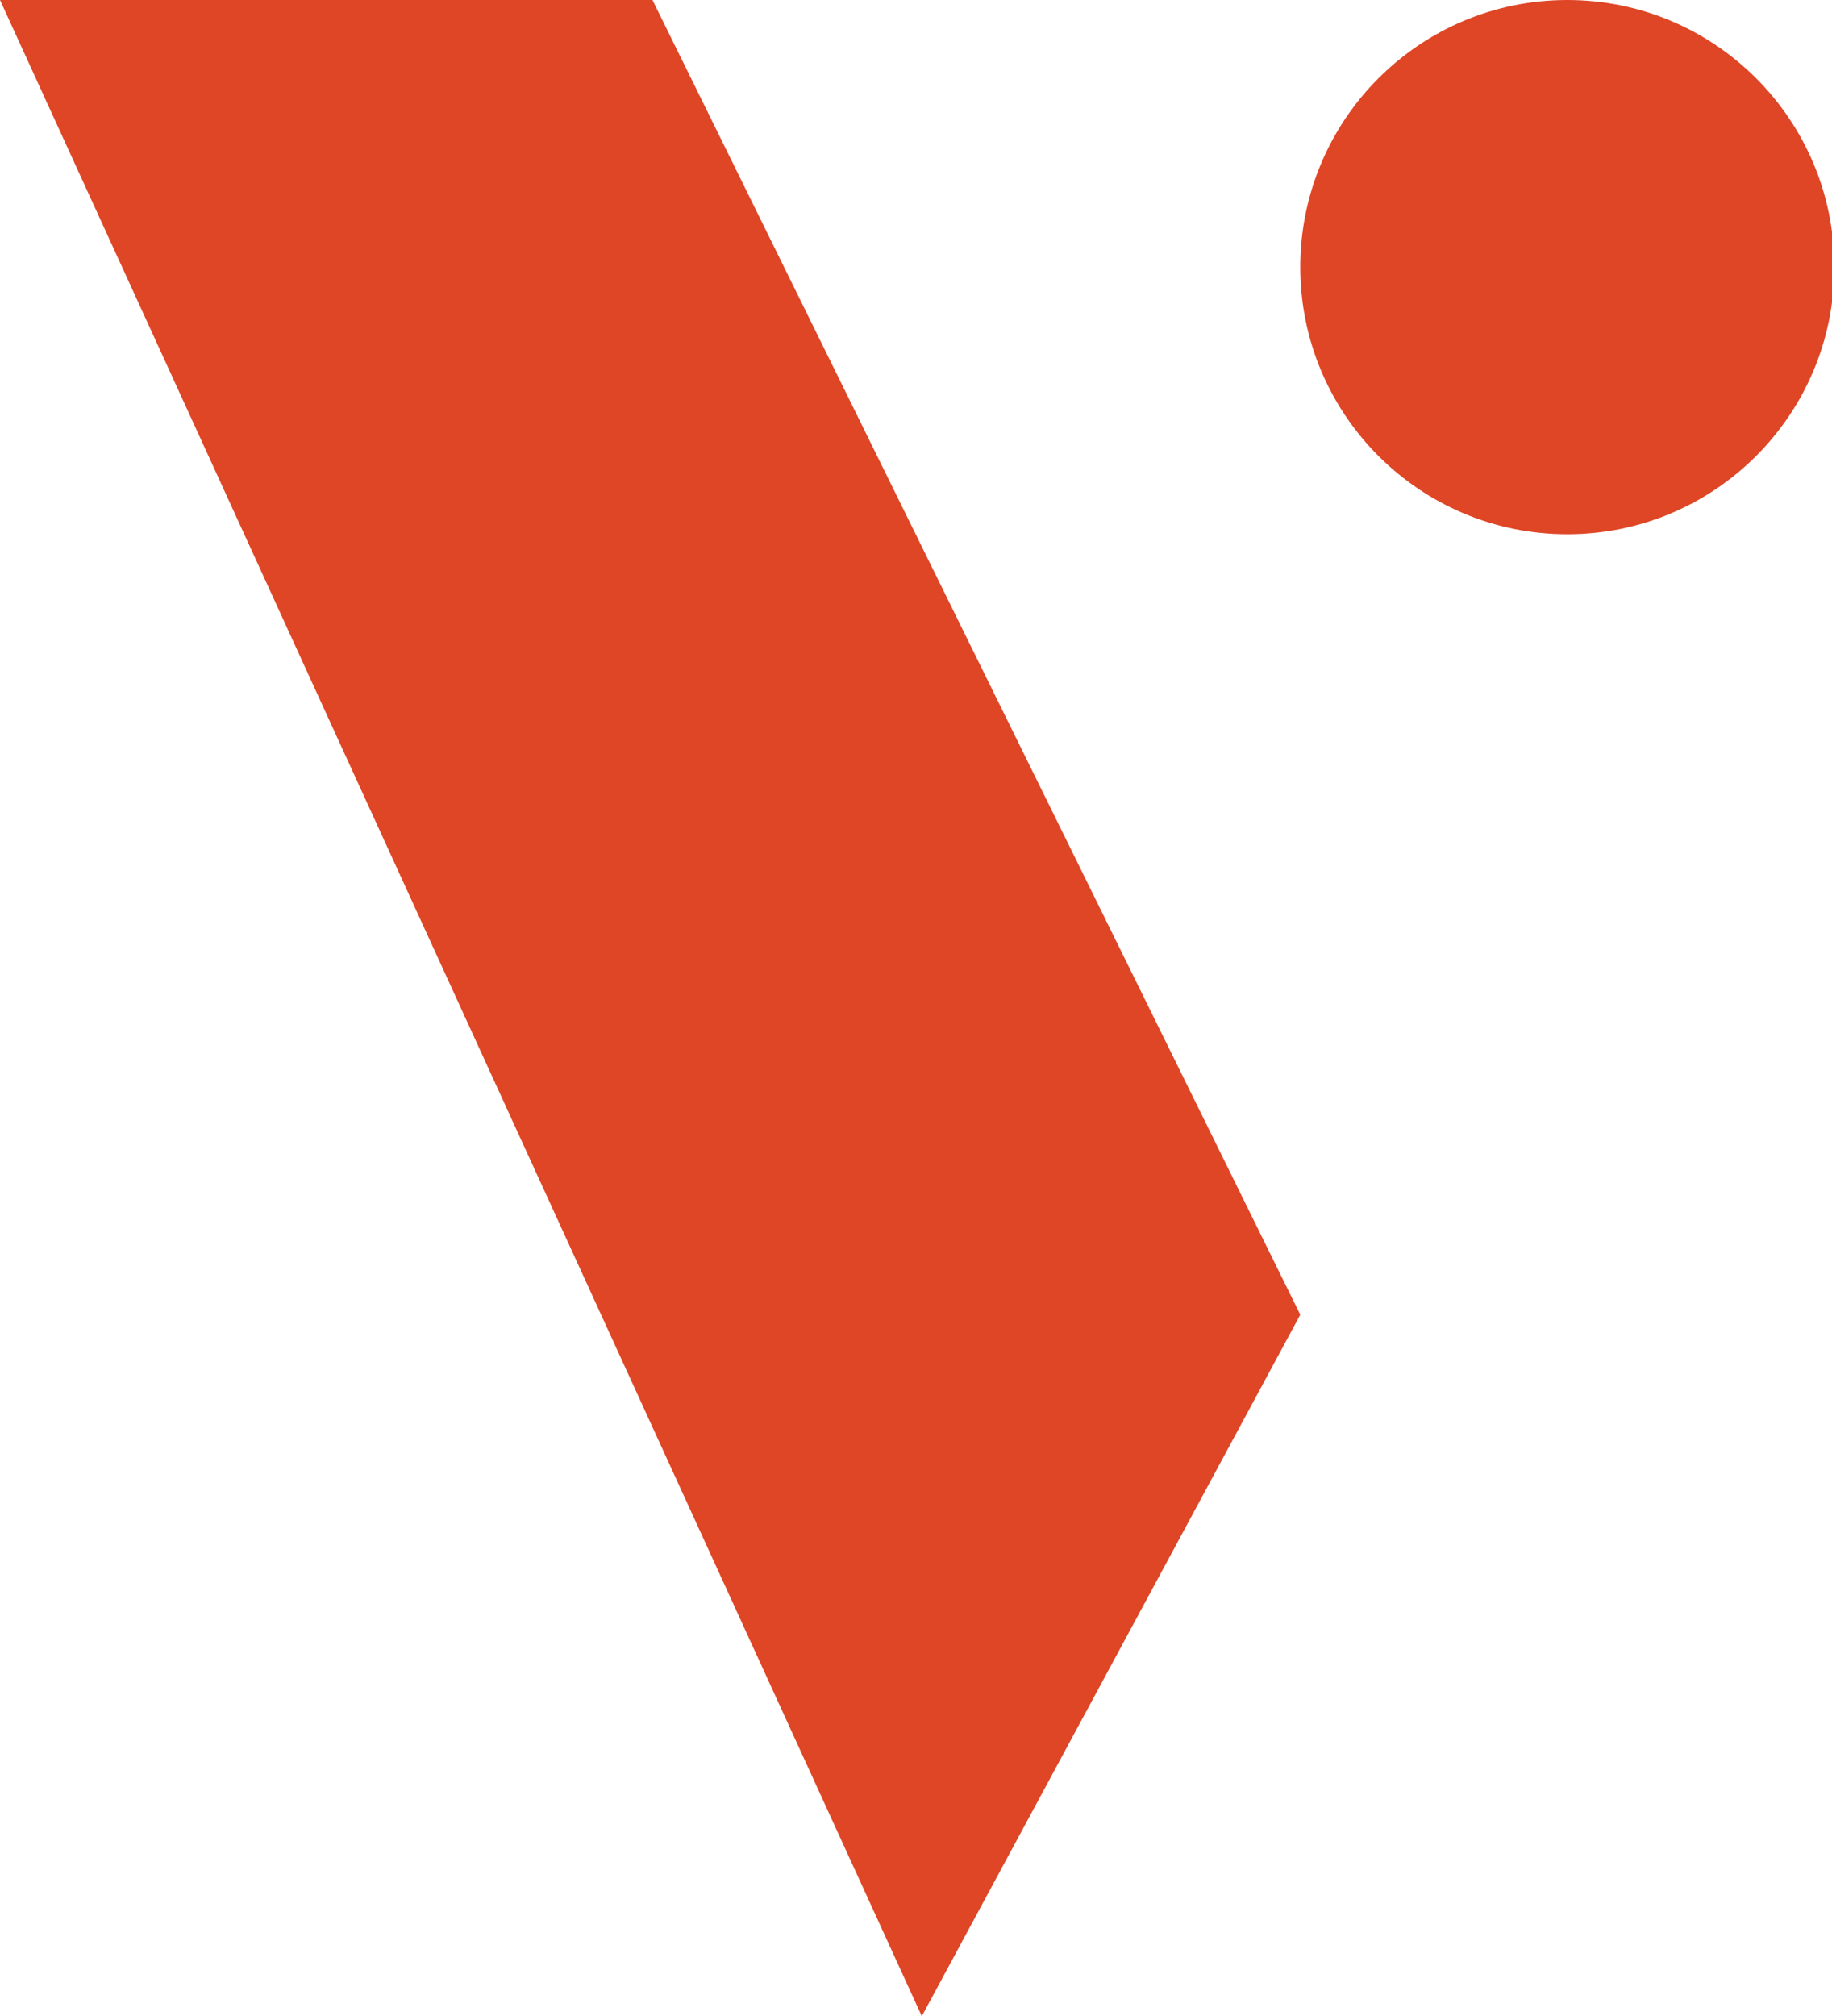
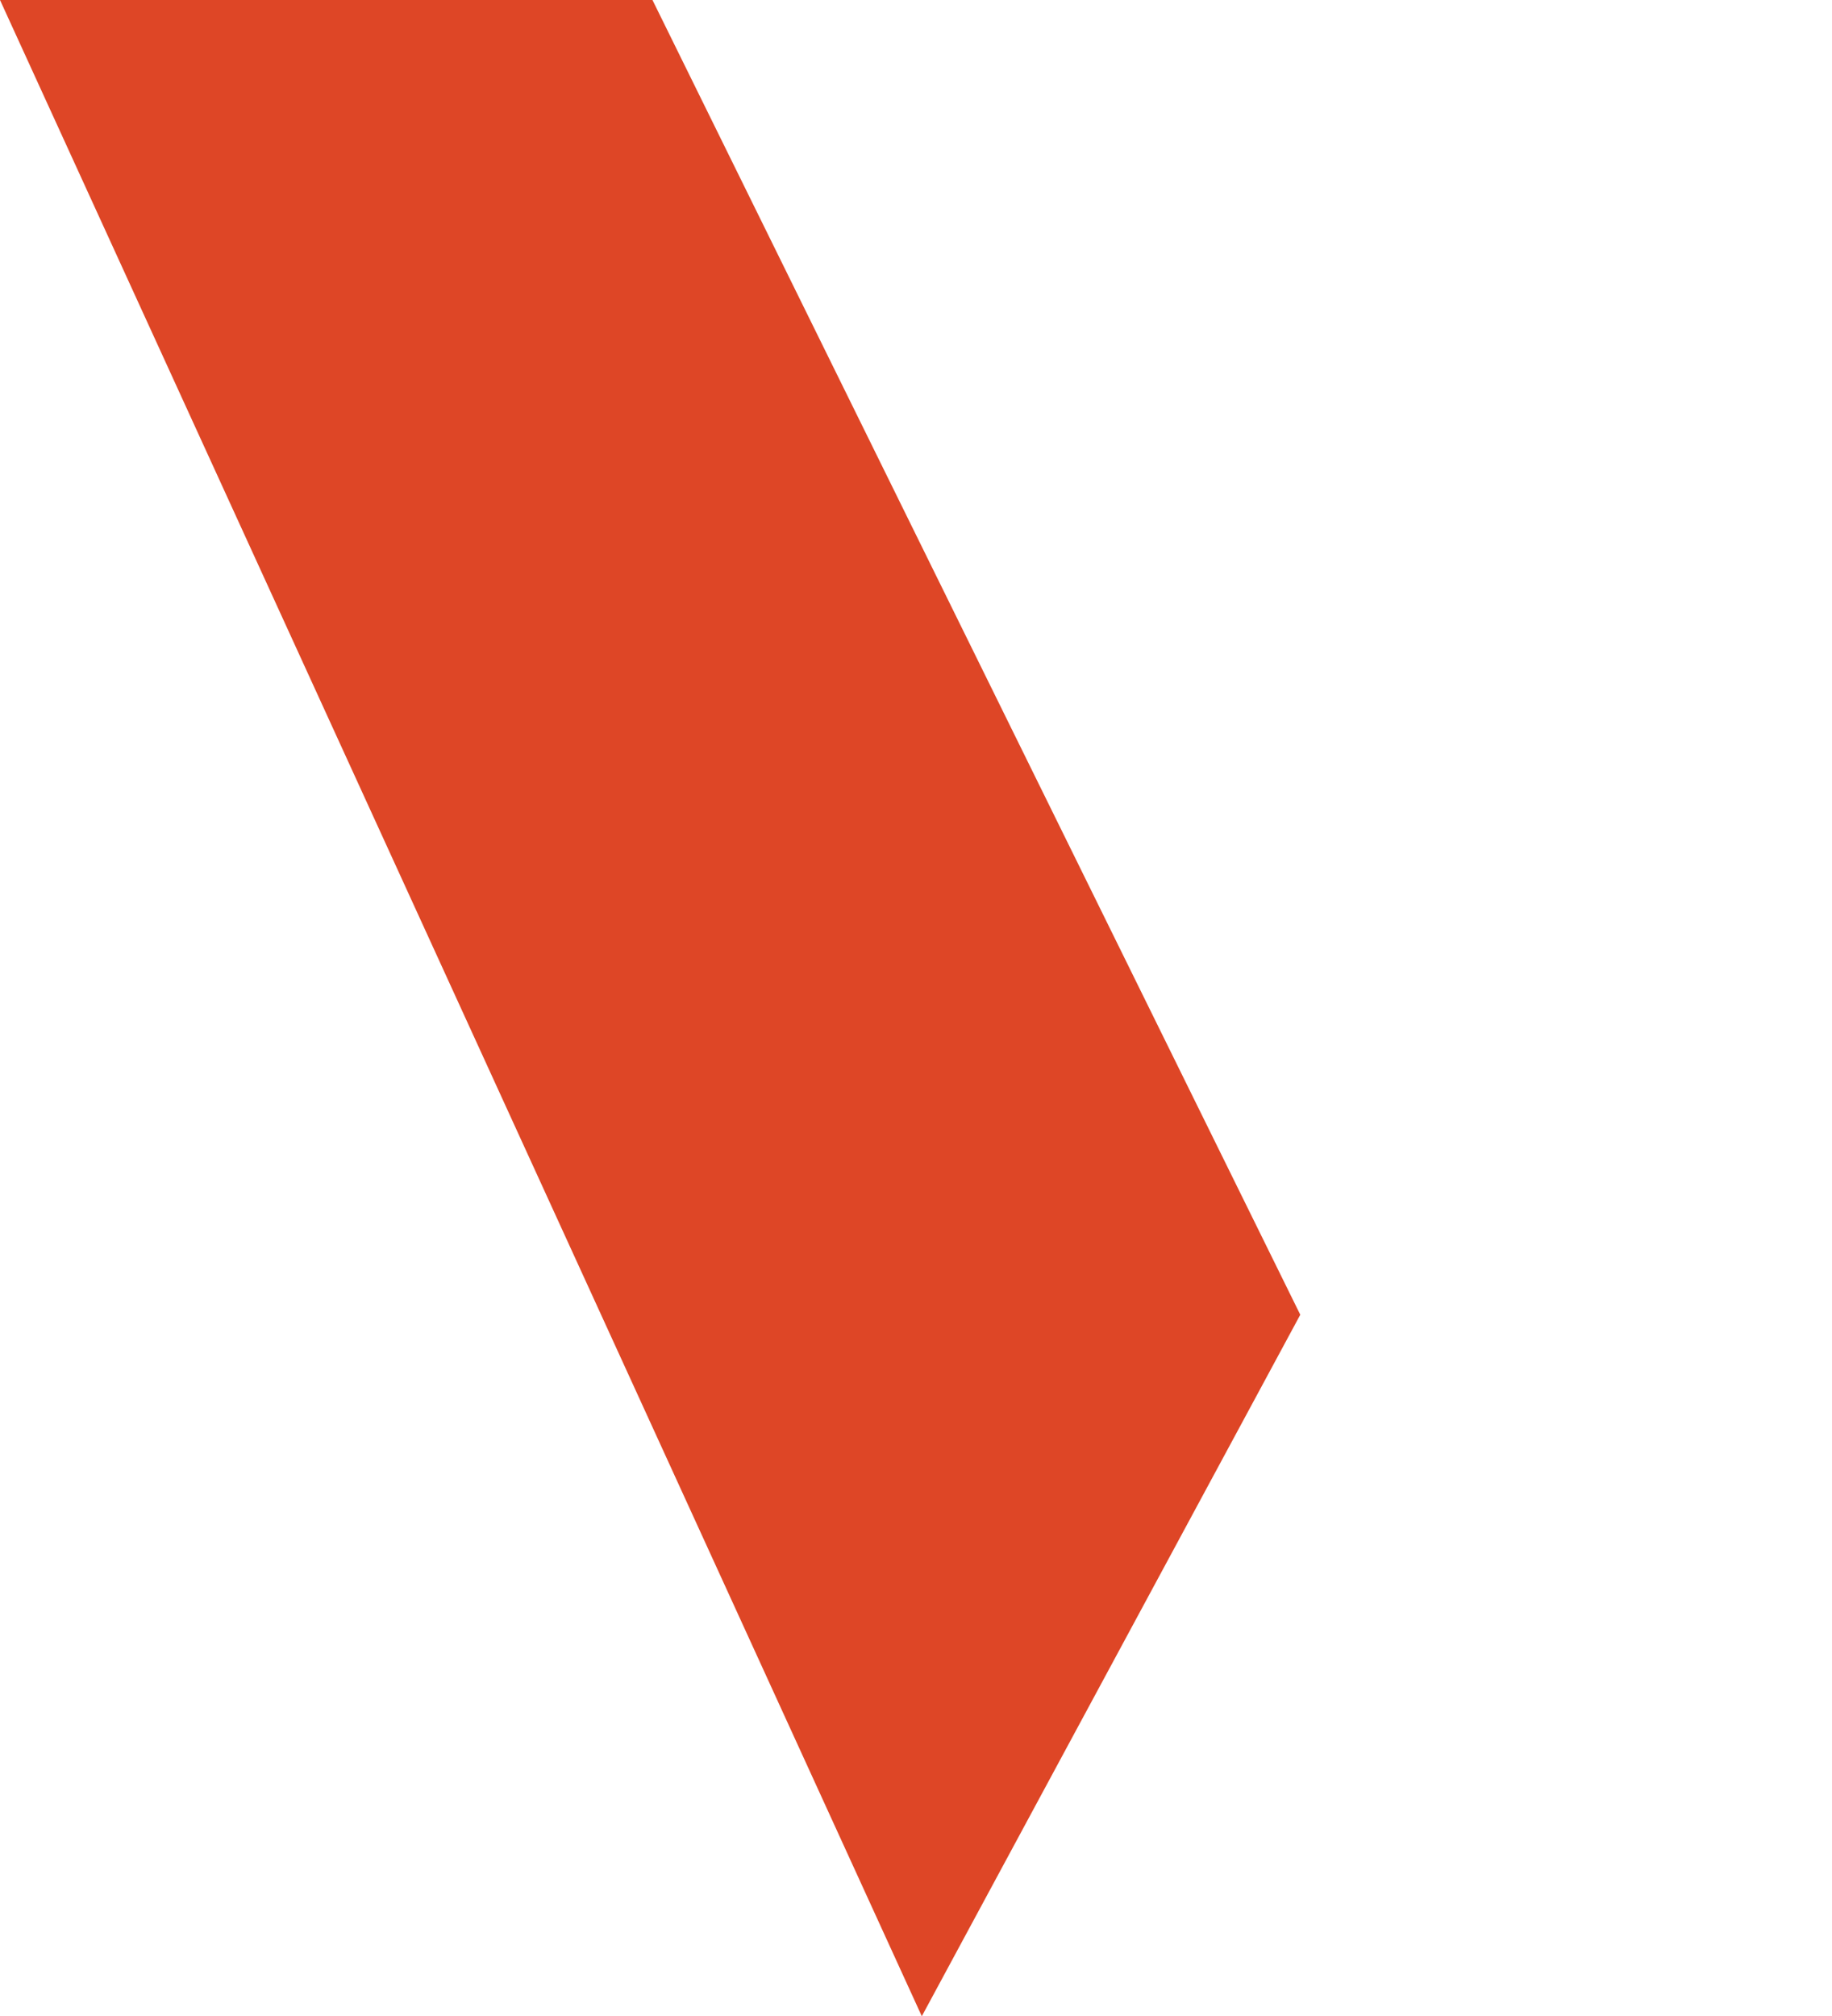
<svg xmlns="http://www.w3.org/2000/svg" version="1.1" id="Layer_1" x="0px" y="0px" viewBox="0 0 78.9 86.8" style="enable-background:new 0 0 78.9 86.8;" xml:space="preserve">
  <style type="text/css">
	.st0{fill:#DE4626;}
</style>
  <g>
    <g>
      <polygon class="st0" points="56,56.6 39.7,86.8 0,0 28.1,0   " />
-       <circle class="st0" cx="67.5" cy="11.5" r="11.5" />
    </g>
  </g>
</svg>